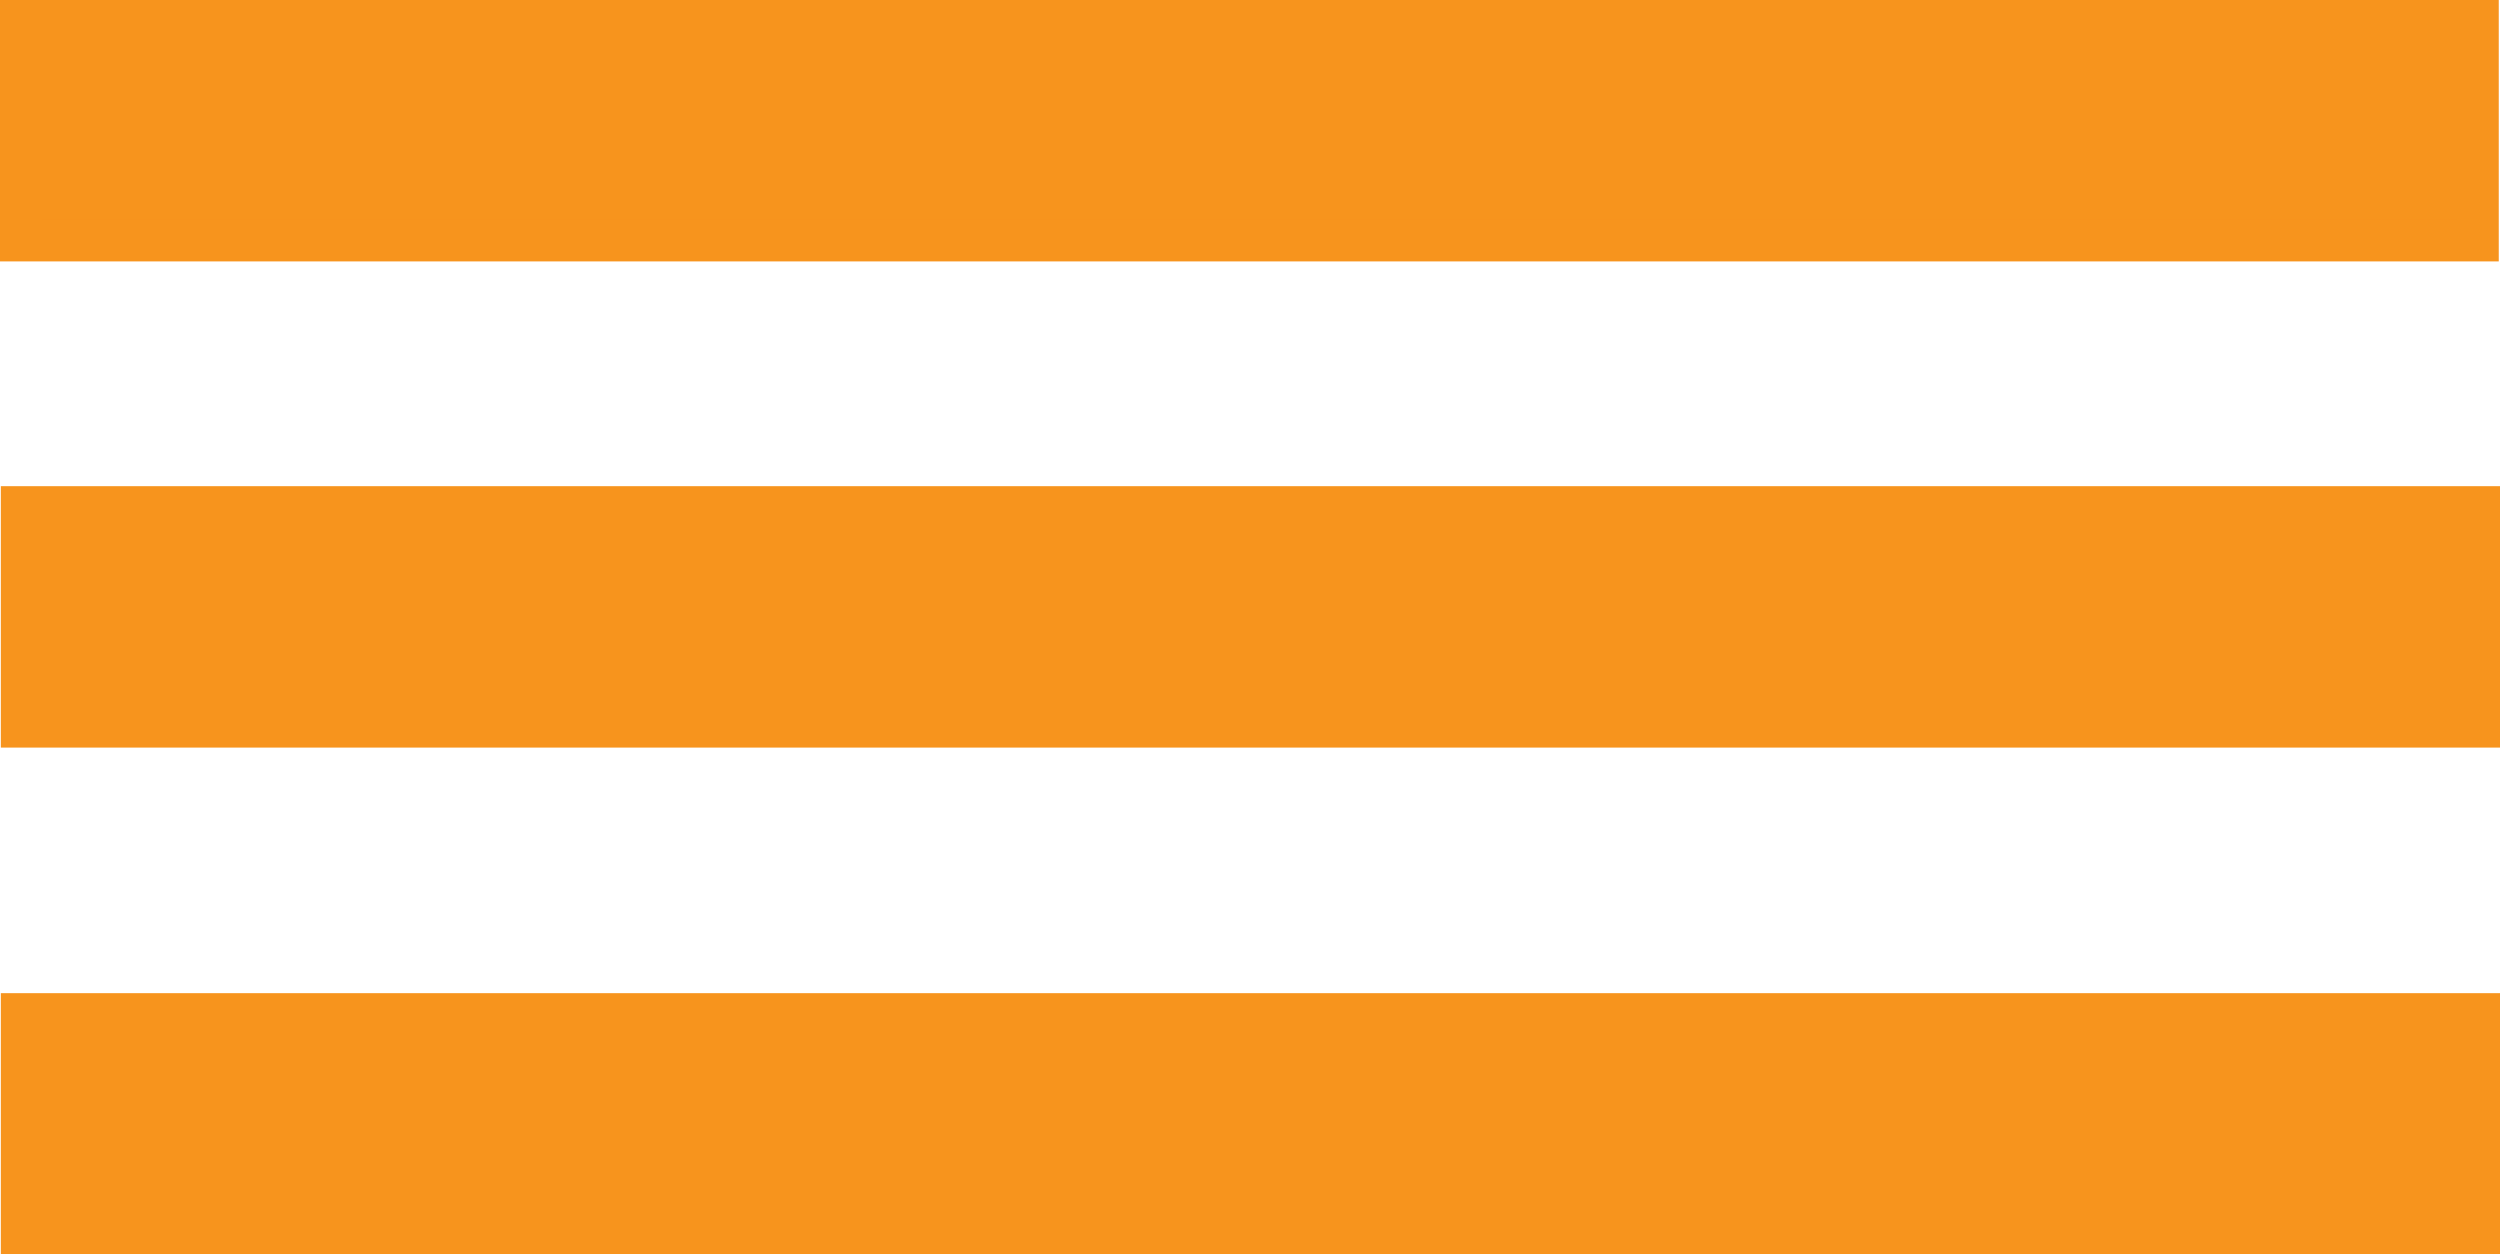
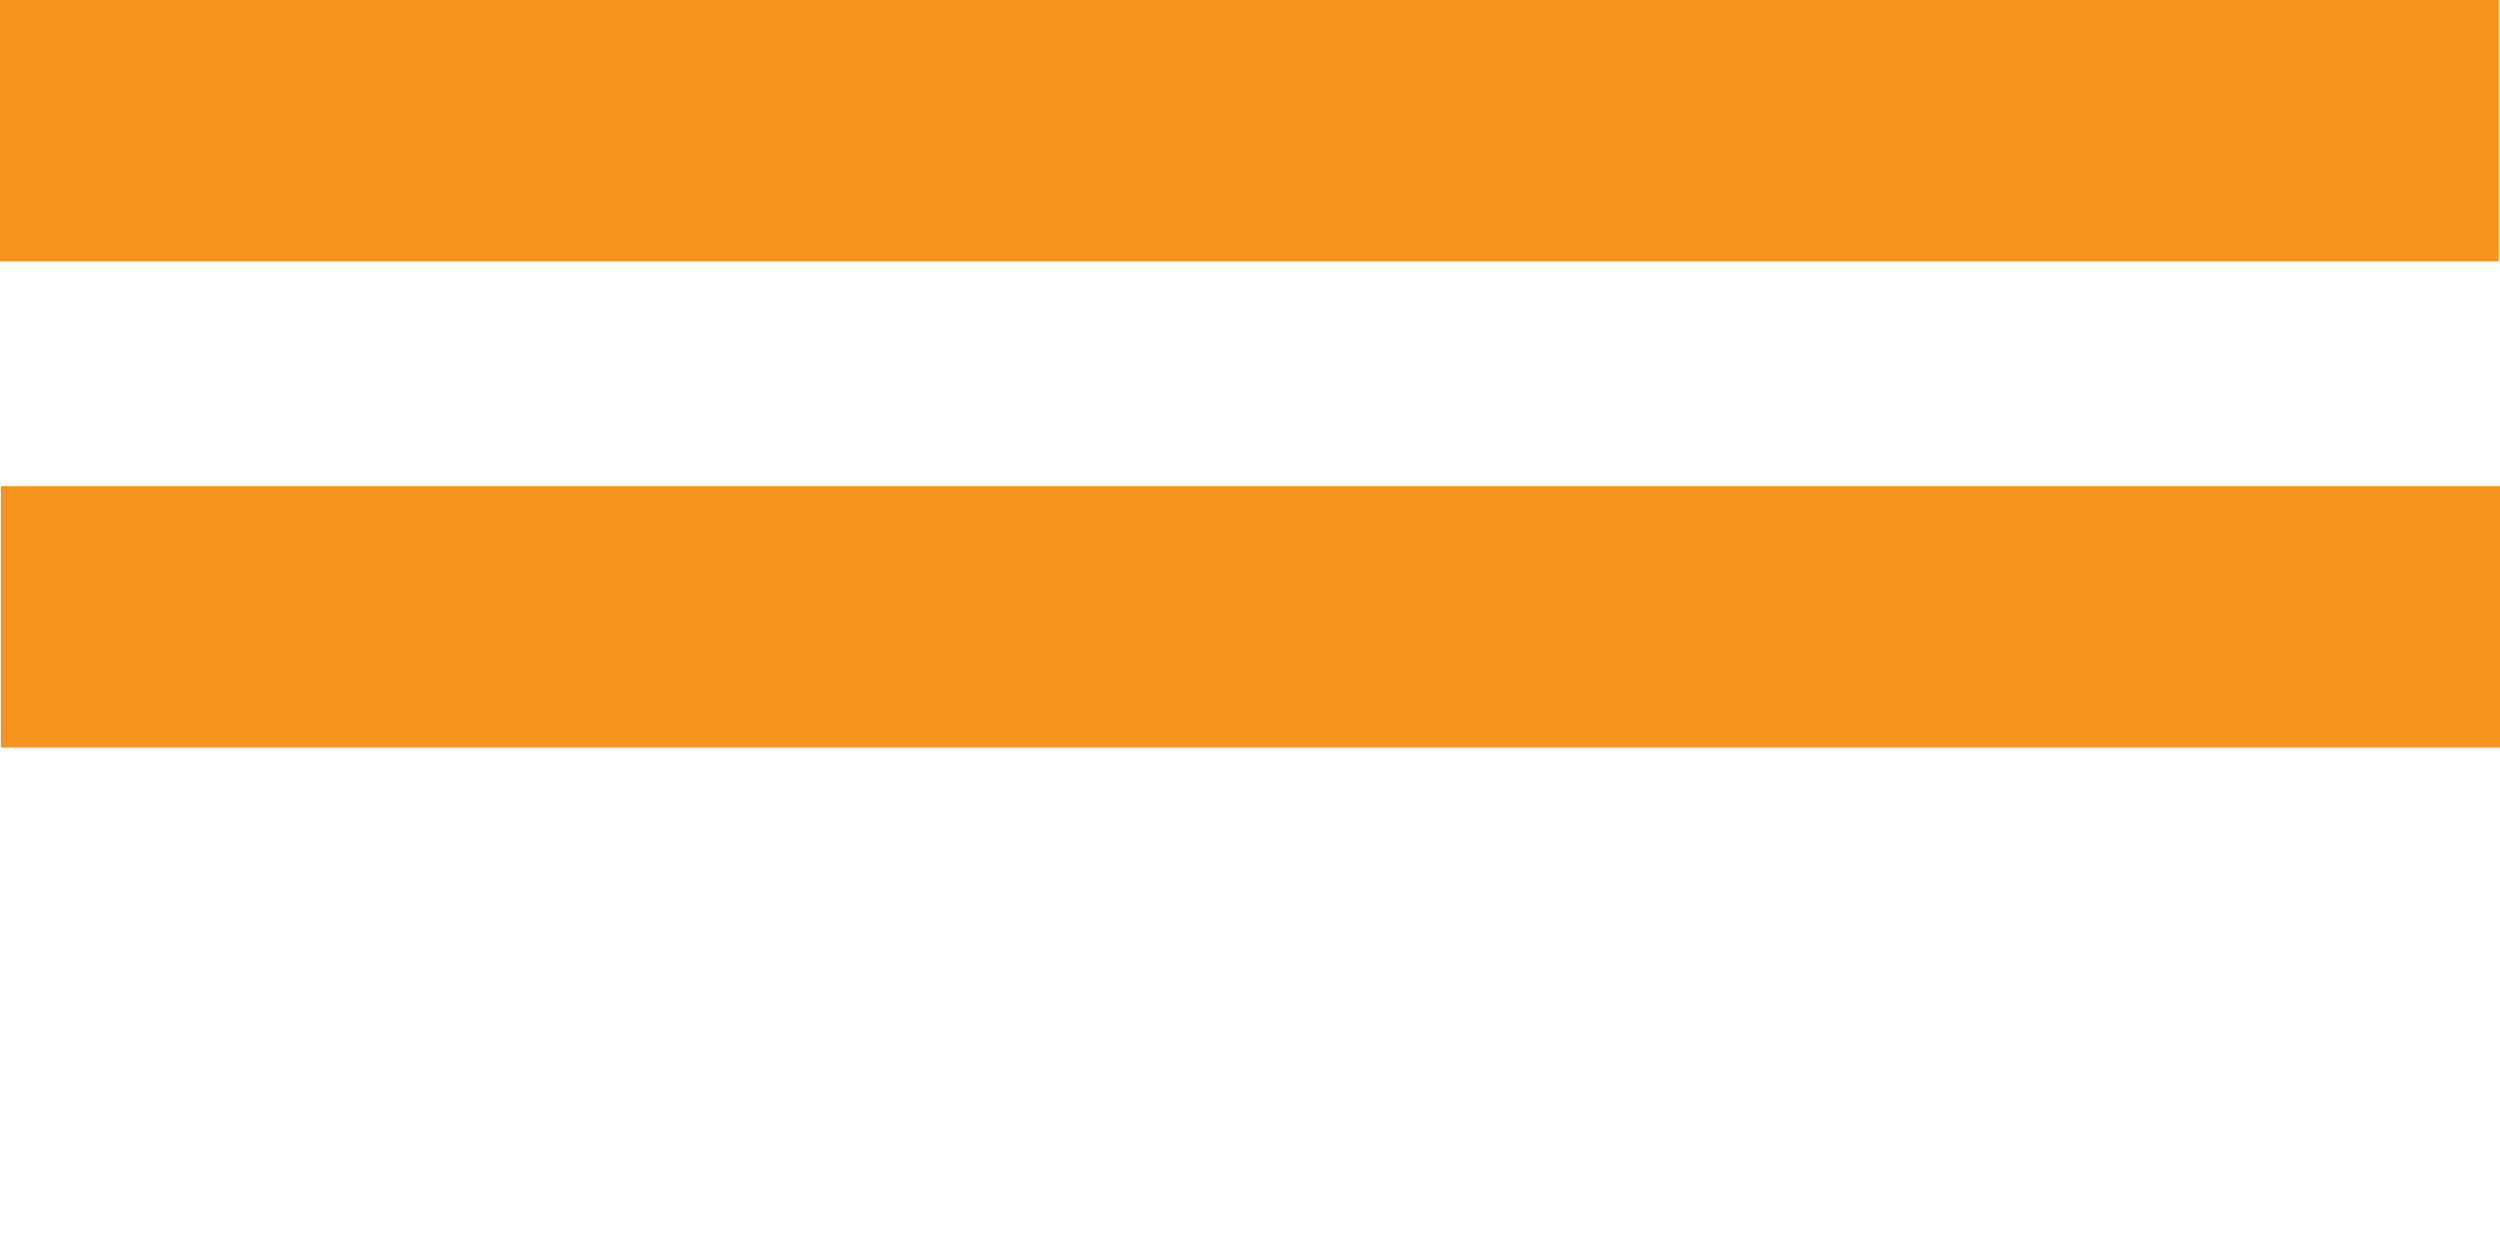
<svg xmlns="http://www.w3.org/2000/svg" id="Layer_1" data-name="Layer 1" viewBox="0 0 60.06 30.13">
  <defs>
    <style>.cls-1{fill:#f7941d;stroke:#f7941d;stroke-miterlimit:10;}</style>
  </defs>
  <rect class="cls-1" x="0.5" y="0.5" width="59.03" height="5.28" />
-   <rect class="cls-1" x="0.52" y="24.36" width="59.04" height="5.28" />
  <rect class="cls-1" x="0.52" y="12.18" width="59.04" height="5.28" />
</svg>